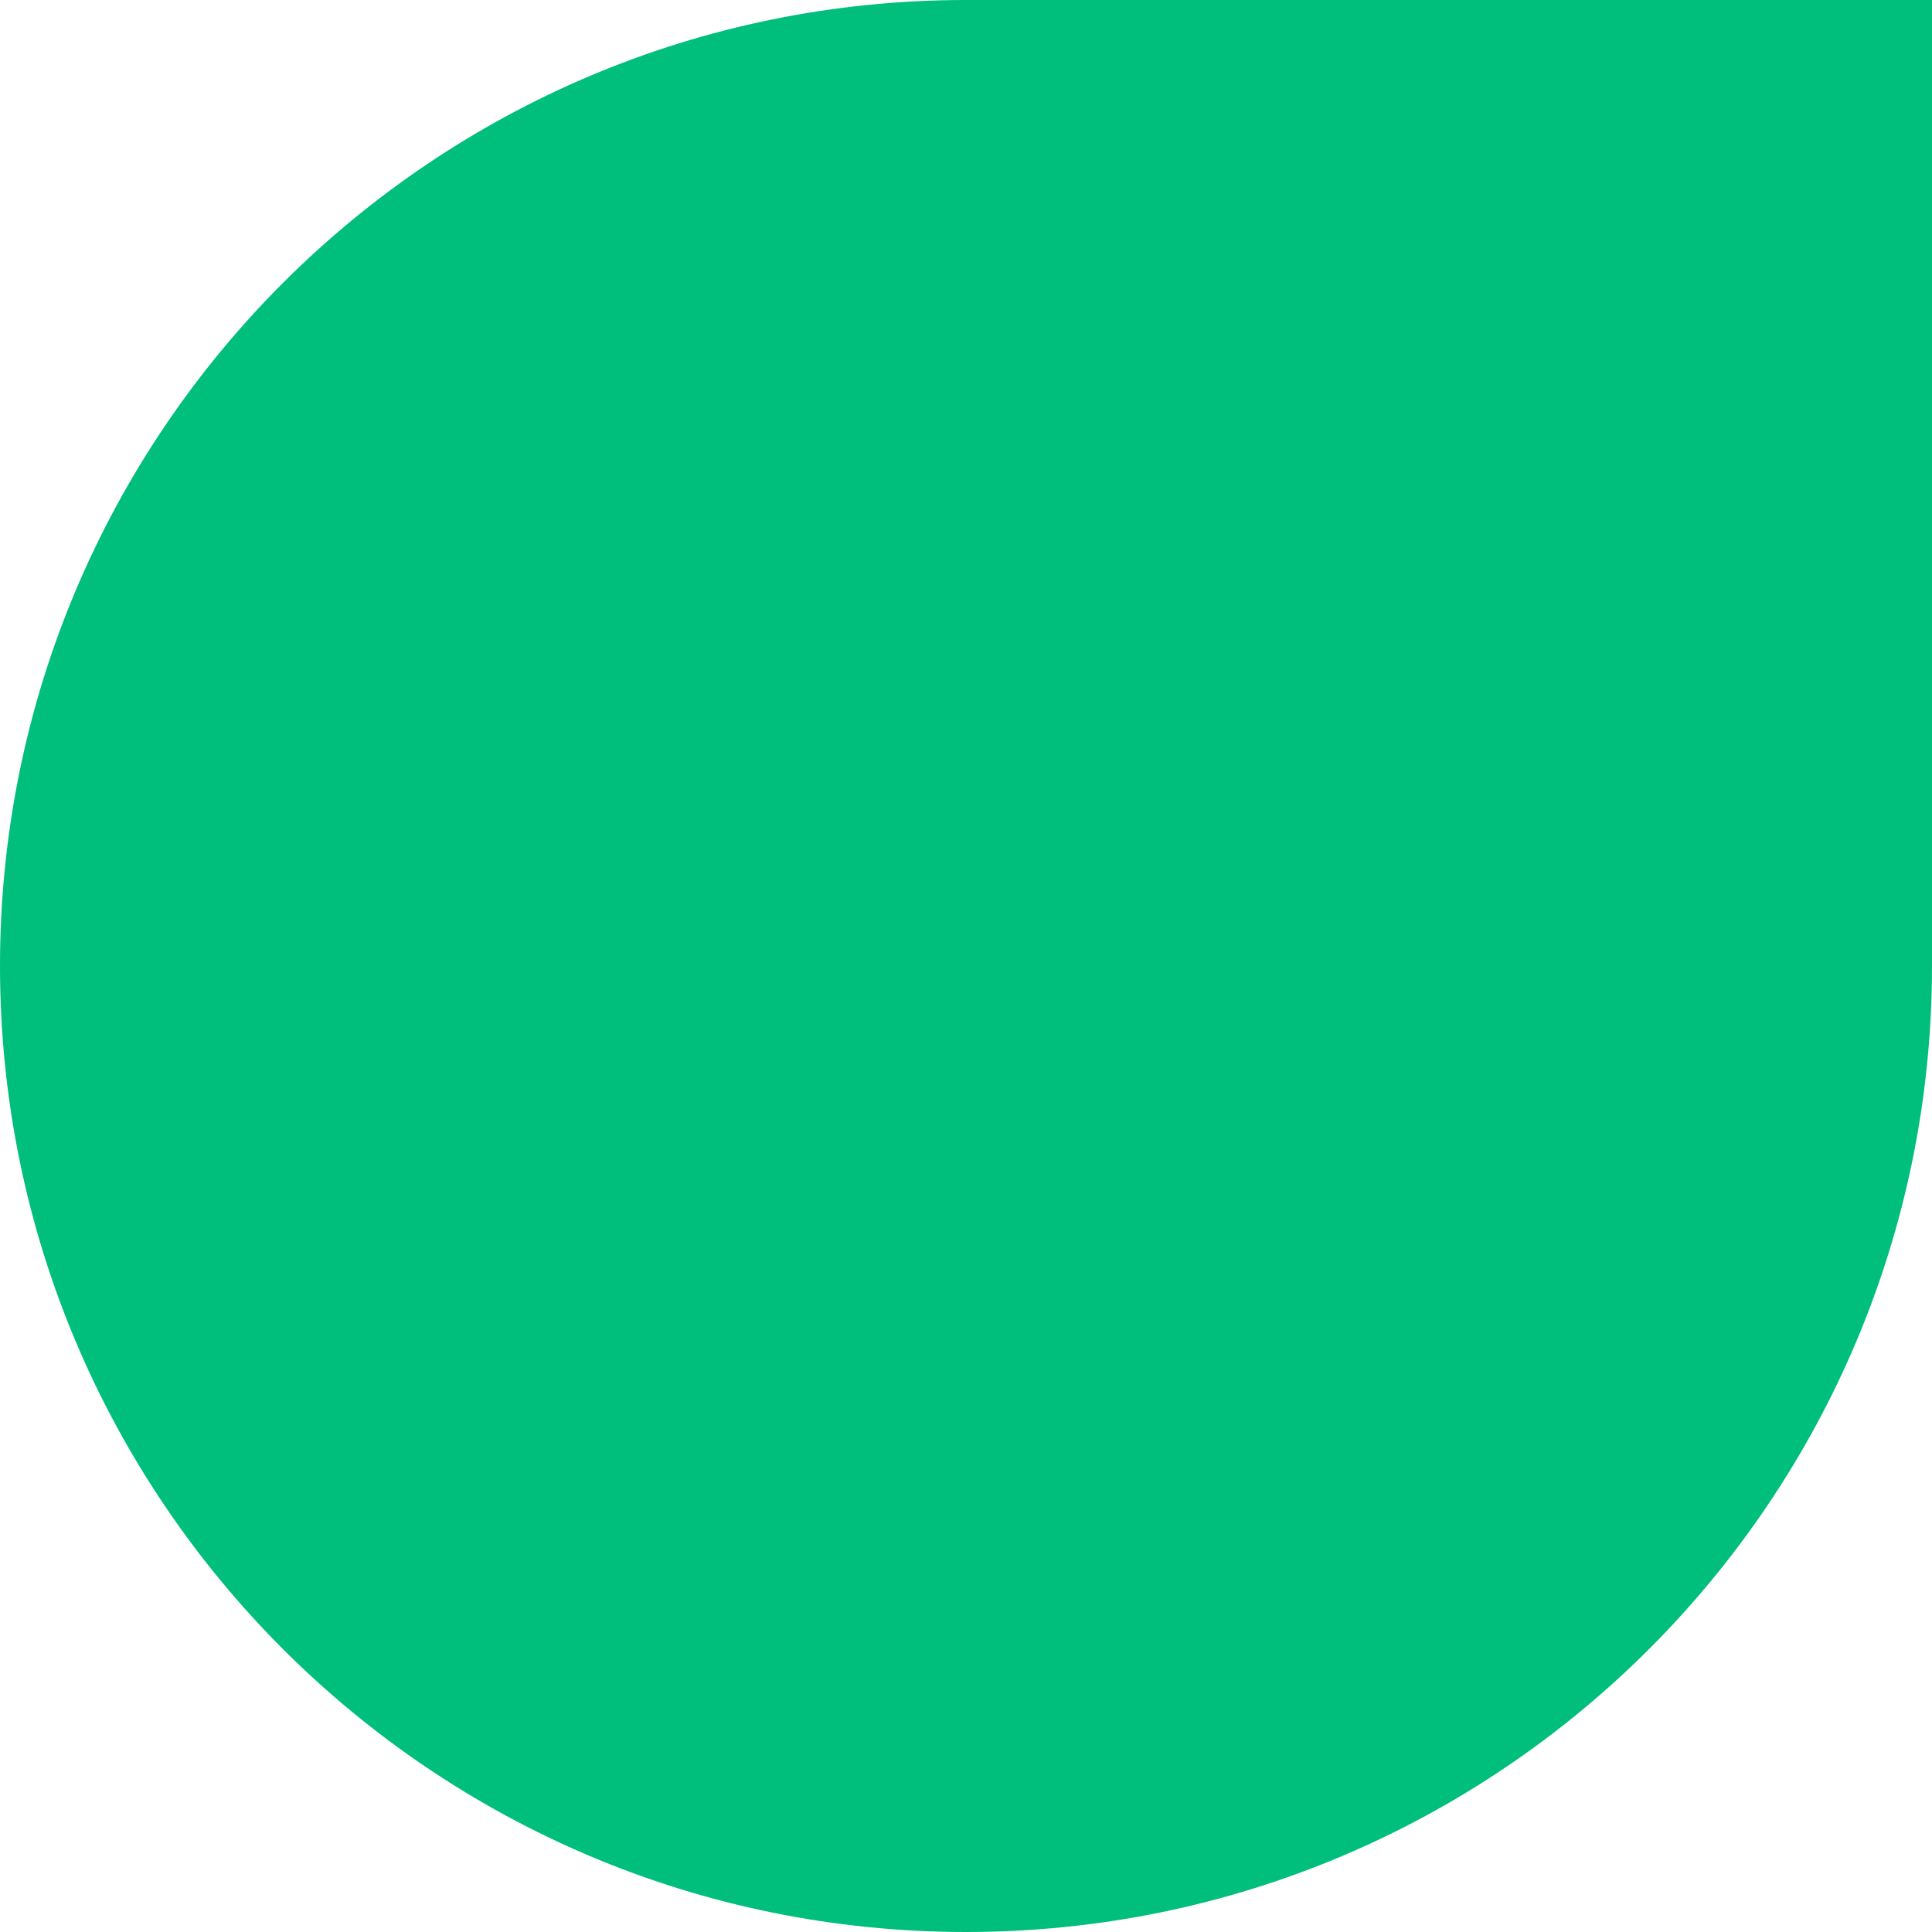
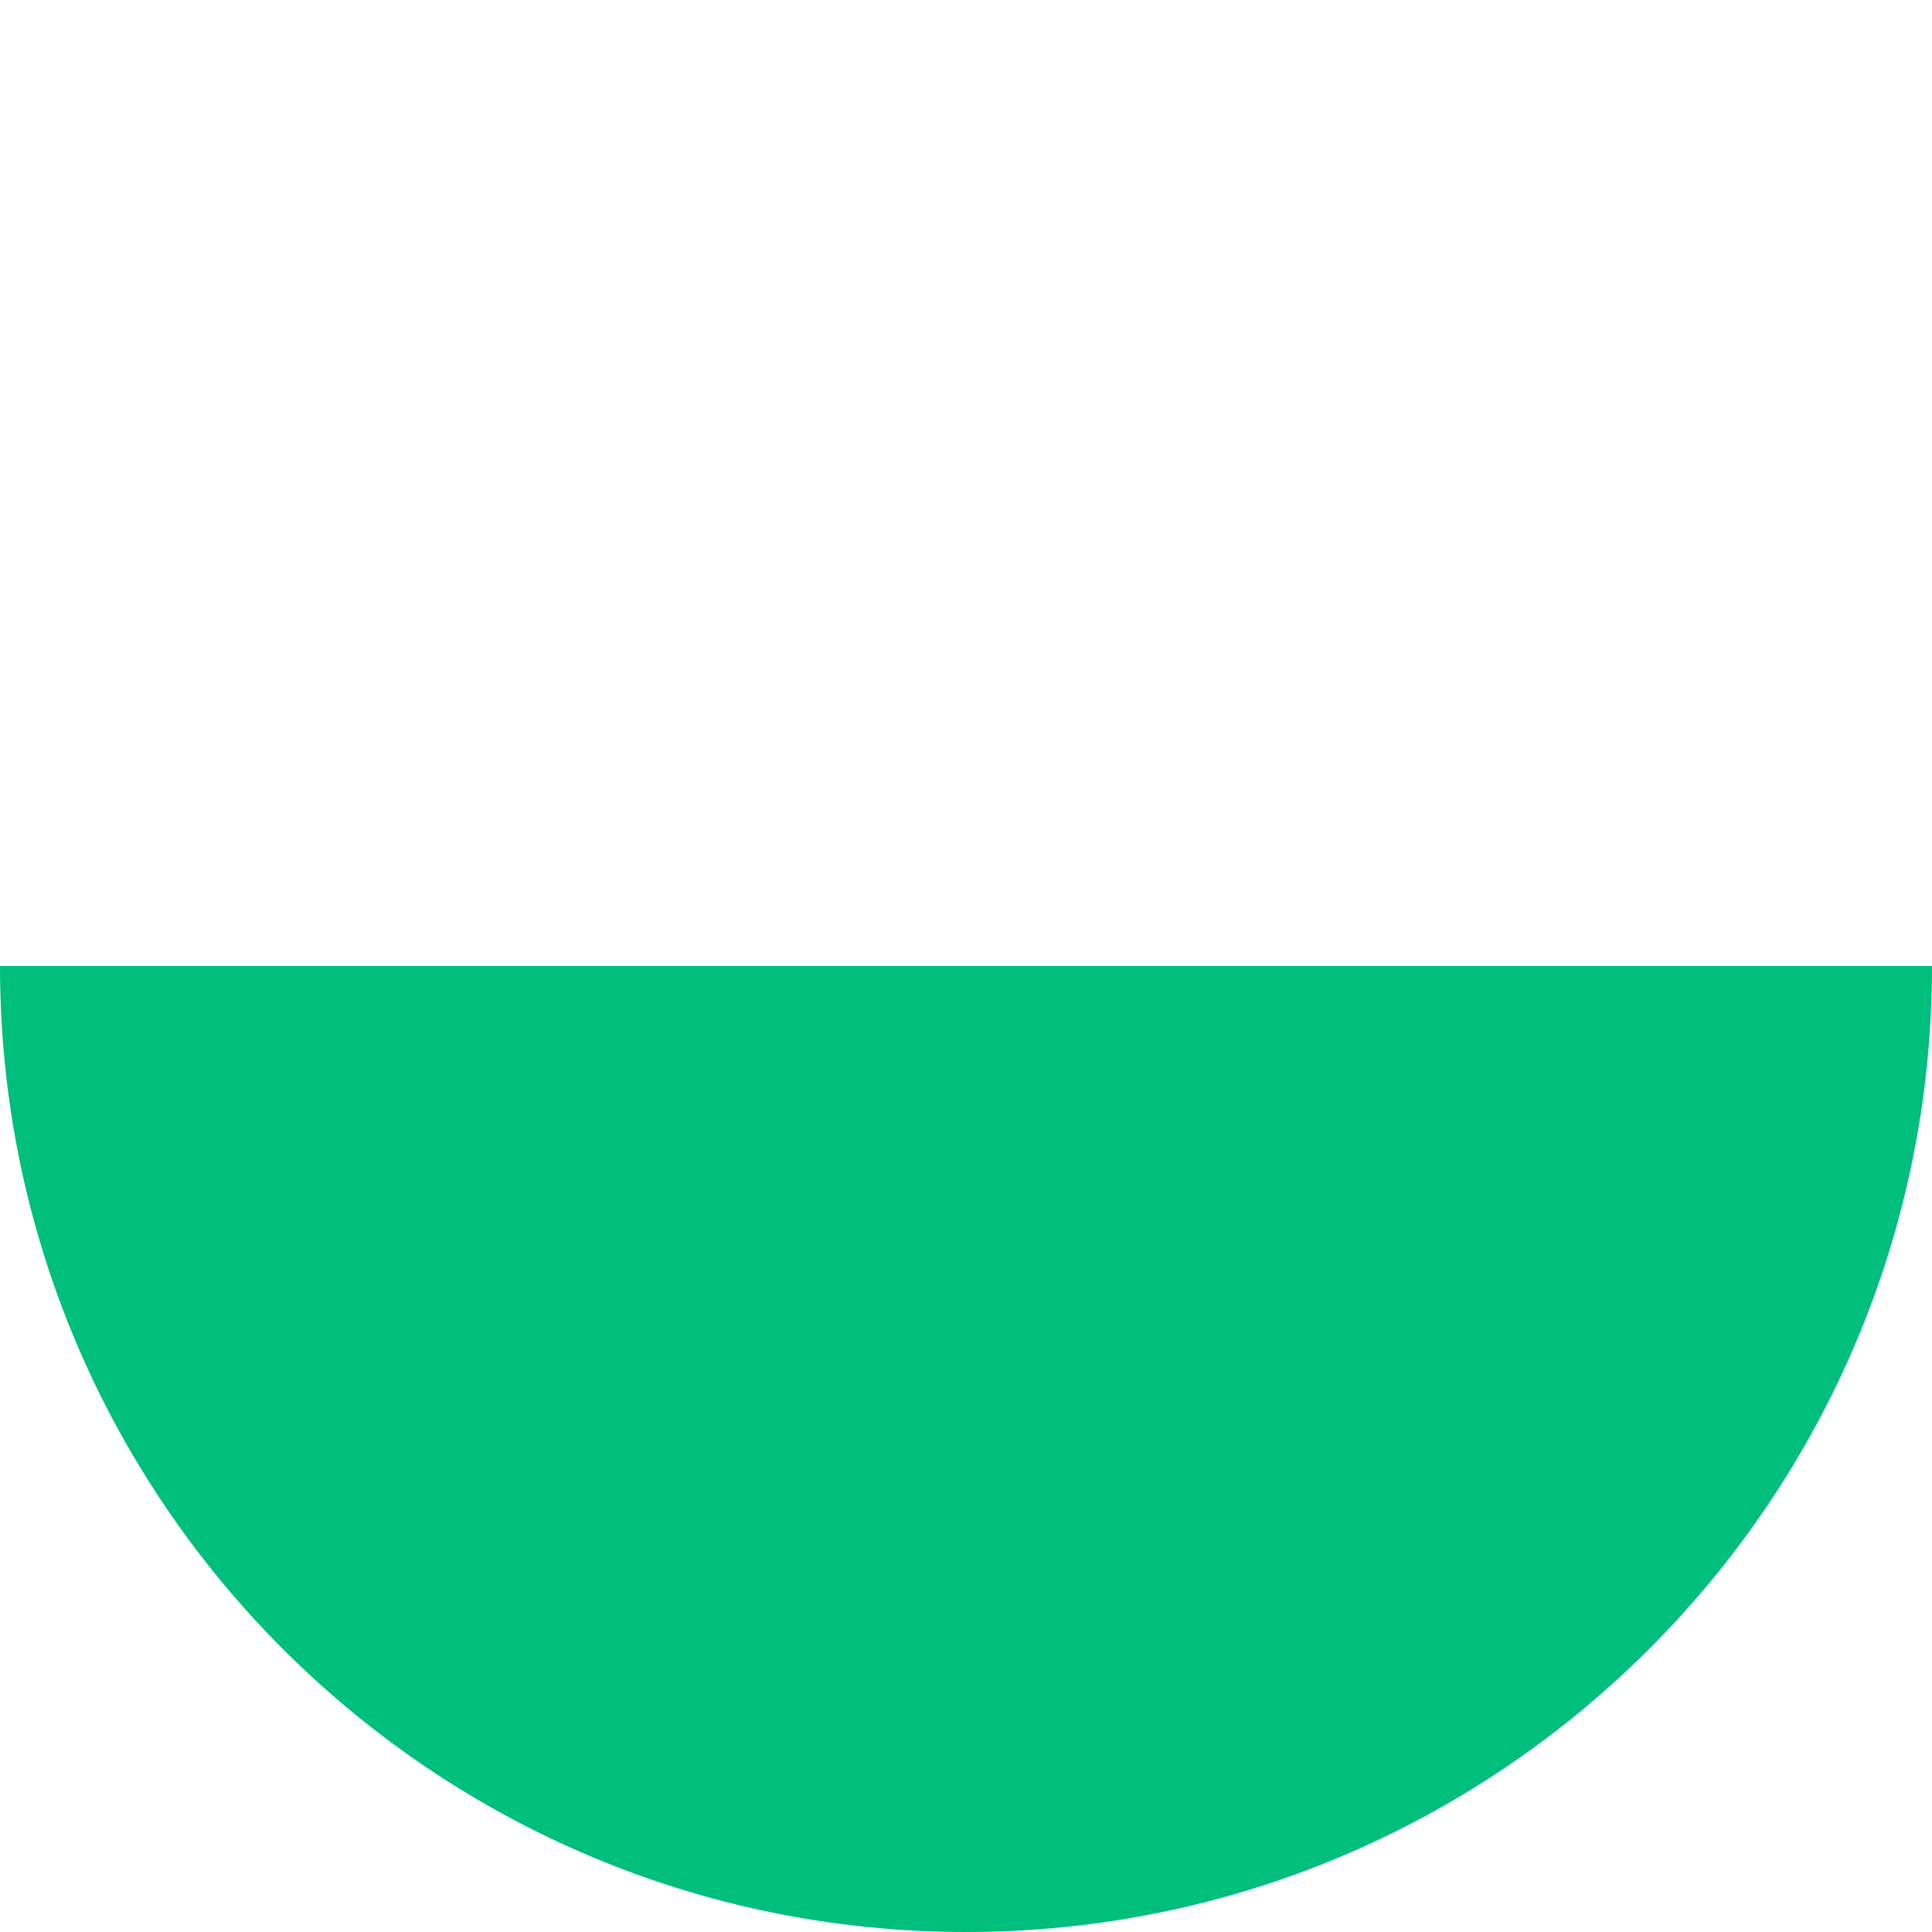
<svg xmlns="http://www.w3.org/2000/svg" width="47" height="47" viewBox="0 0 47 47" fill="none">
-   <path d="M0 23.5C0 10.521 10.521 0 23.5 0H47V23.5C47 36.479 36.479 47 23.5 47C10.521 47 0 36.479 0 23.5Z" fill="#00BE7C" />
+   <path d="M0 23.5H47V23.5C47 36.479 36.479 47 23.5 47C10.521 47 0 36.479 0 23.5Z" fill="#00BE7C" />
</svg>